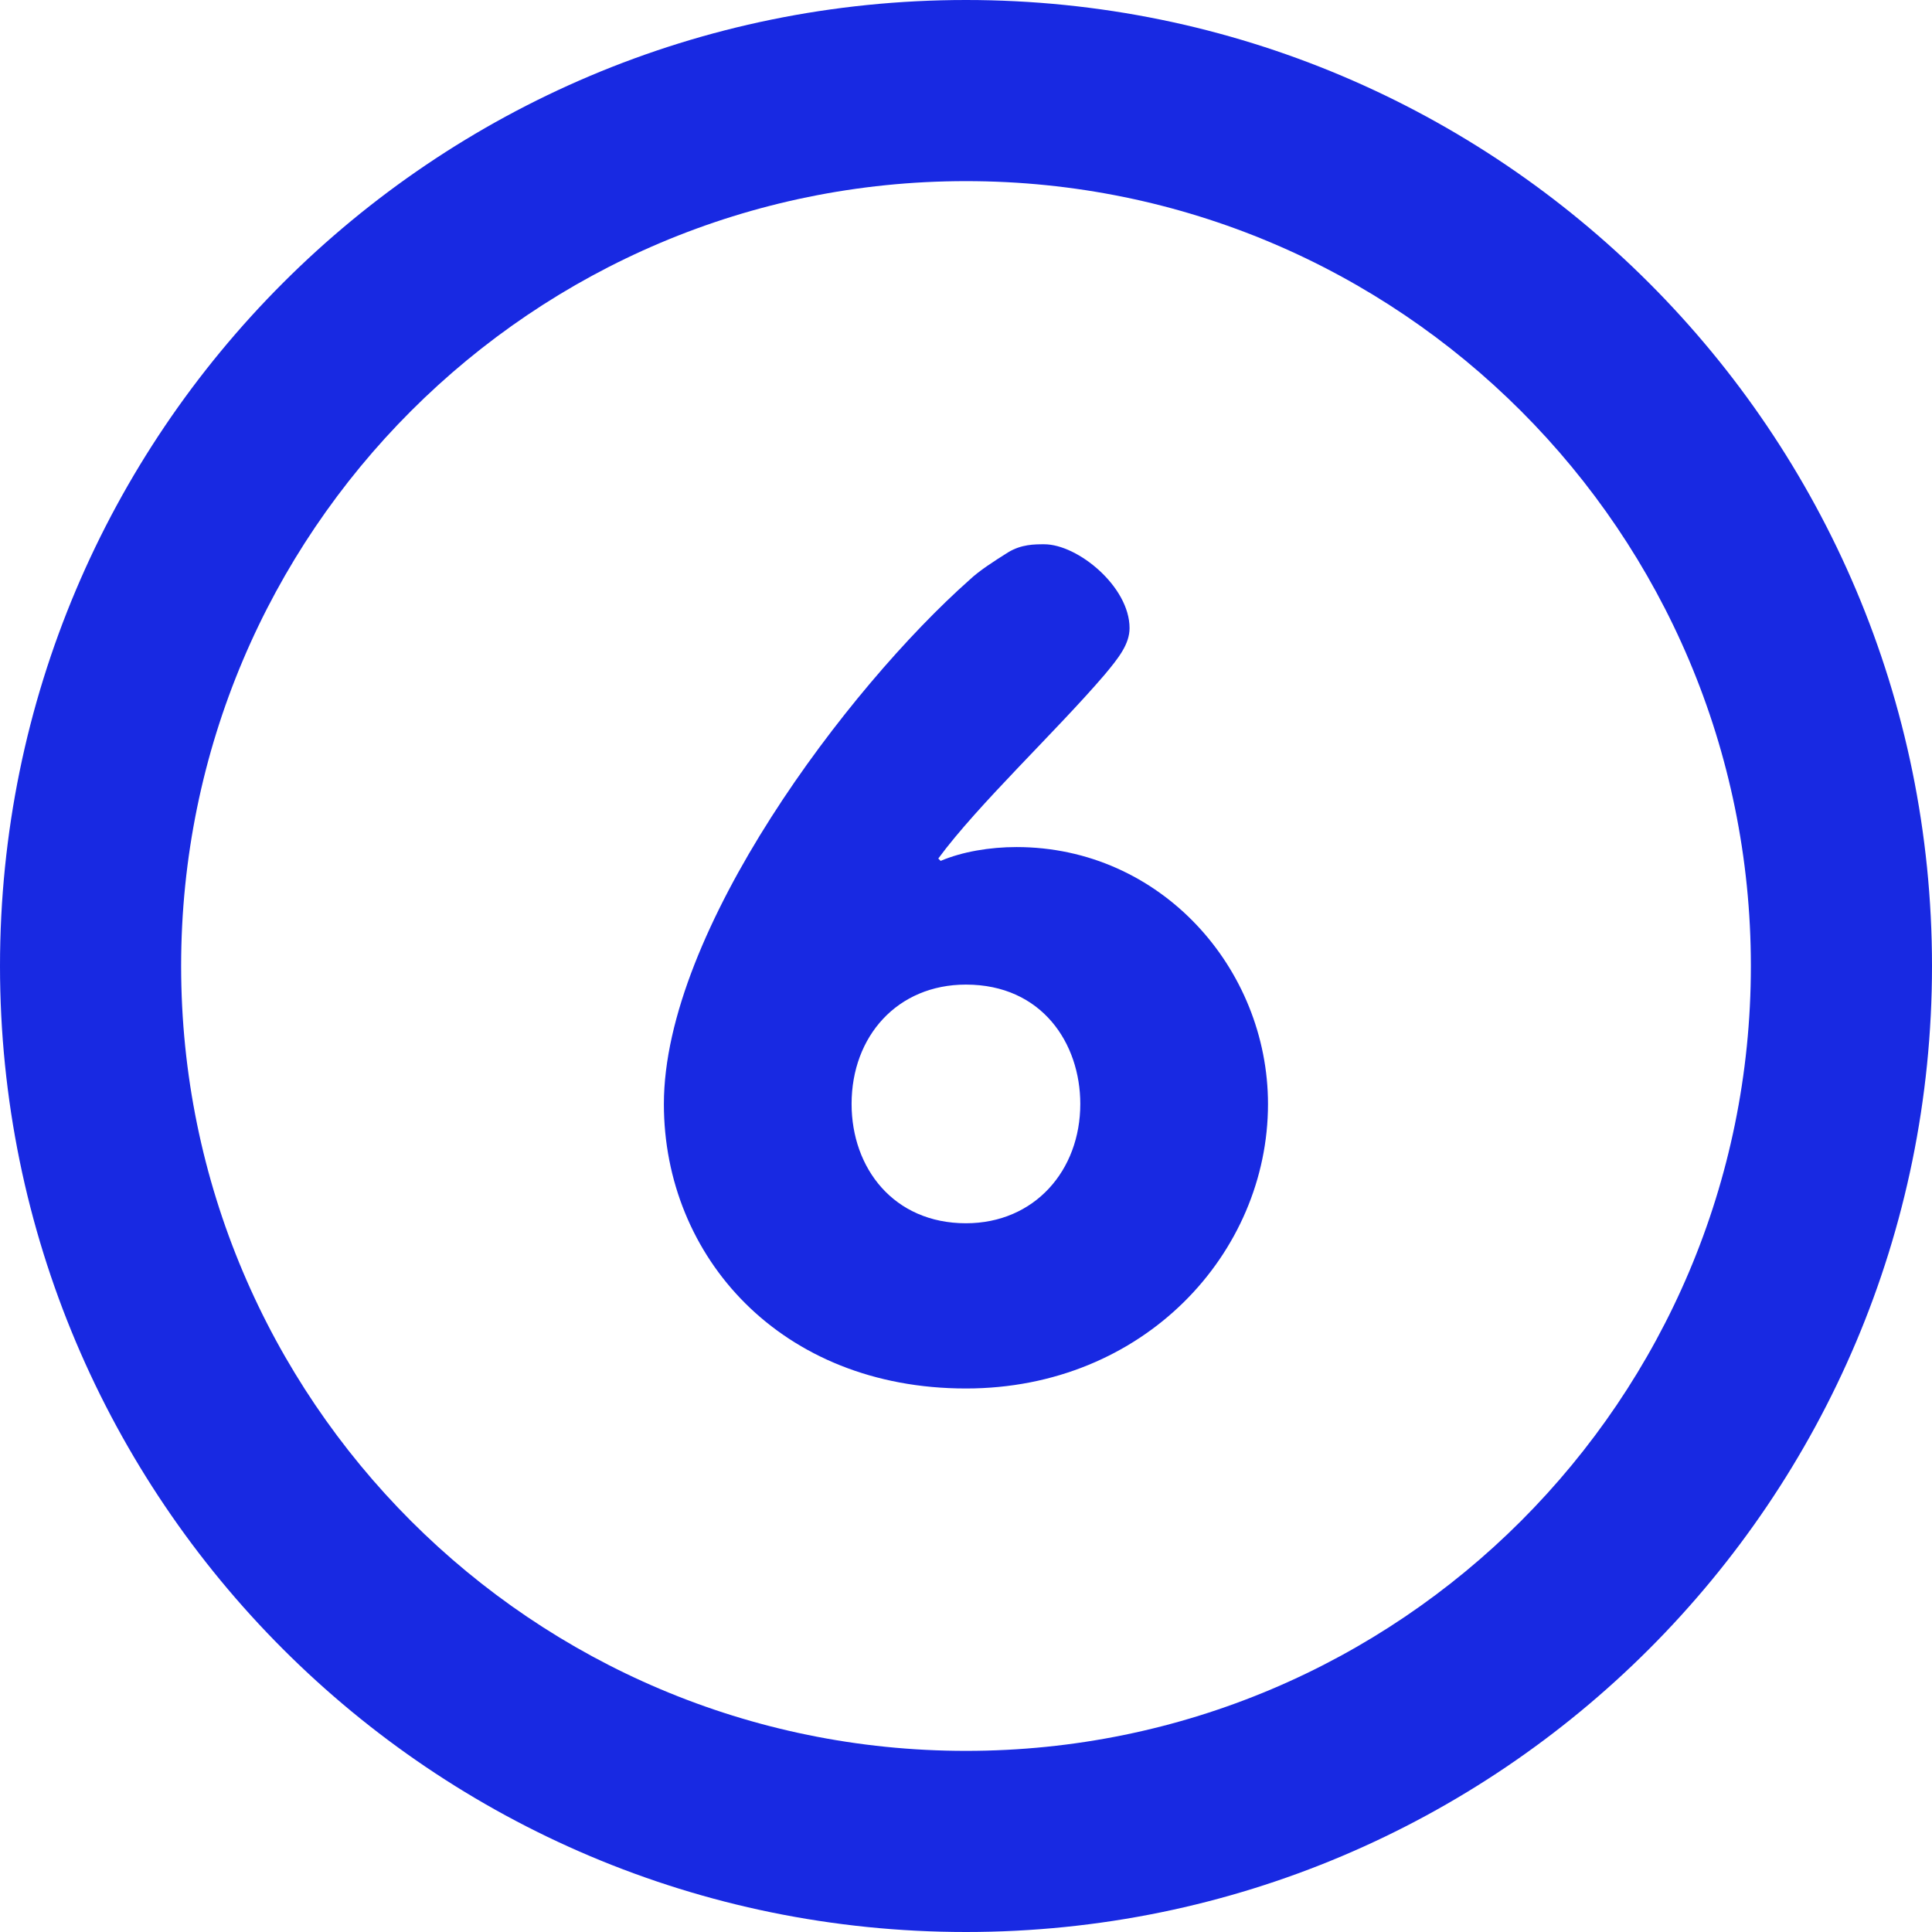
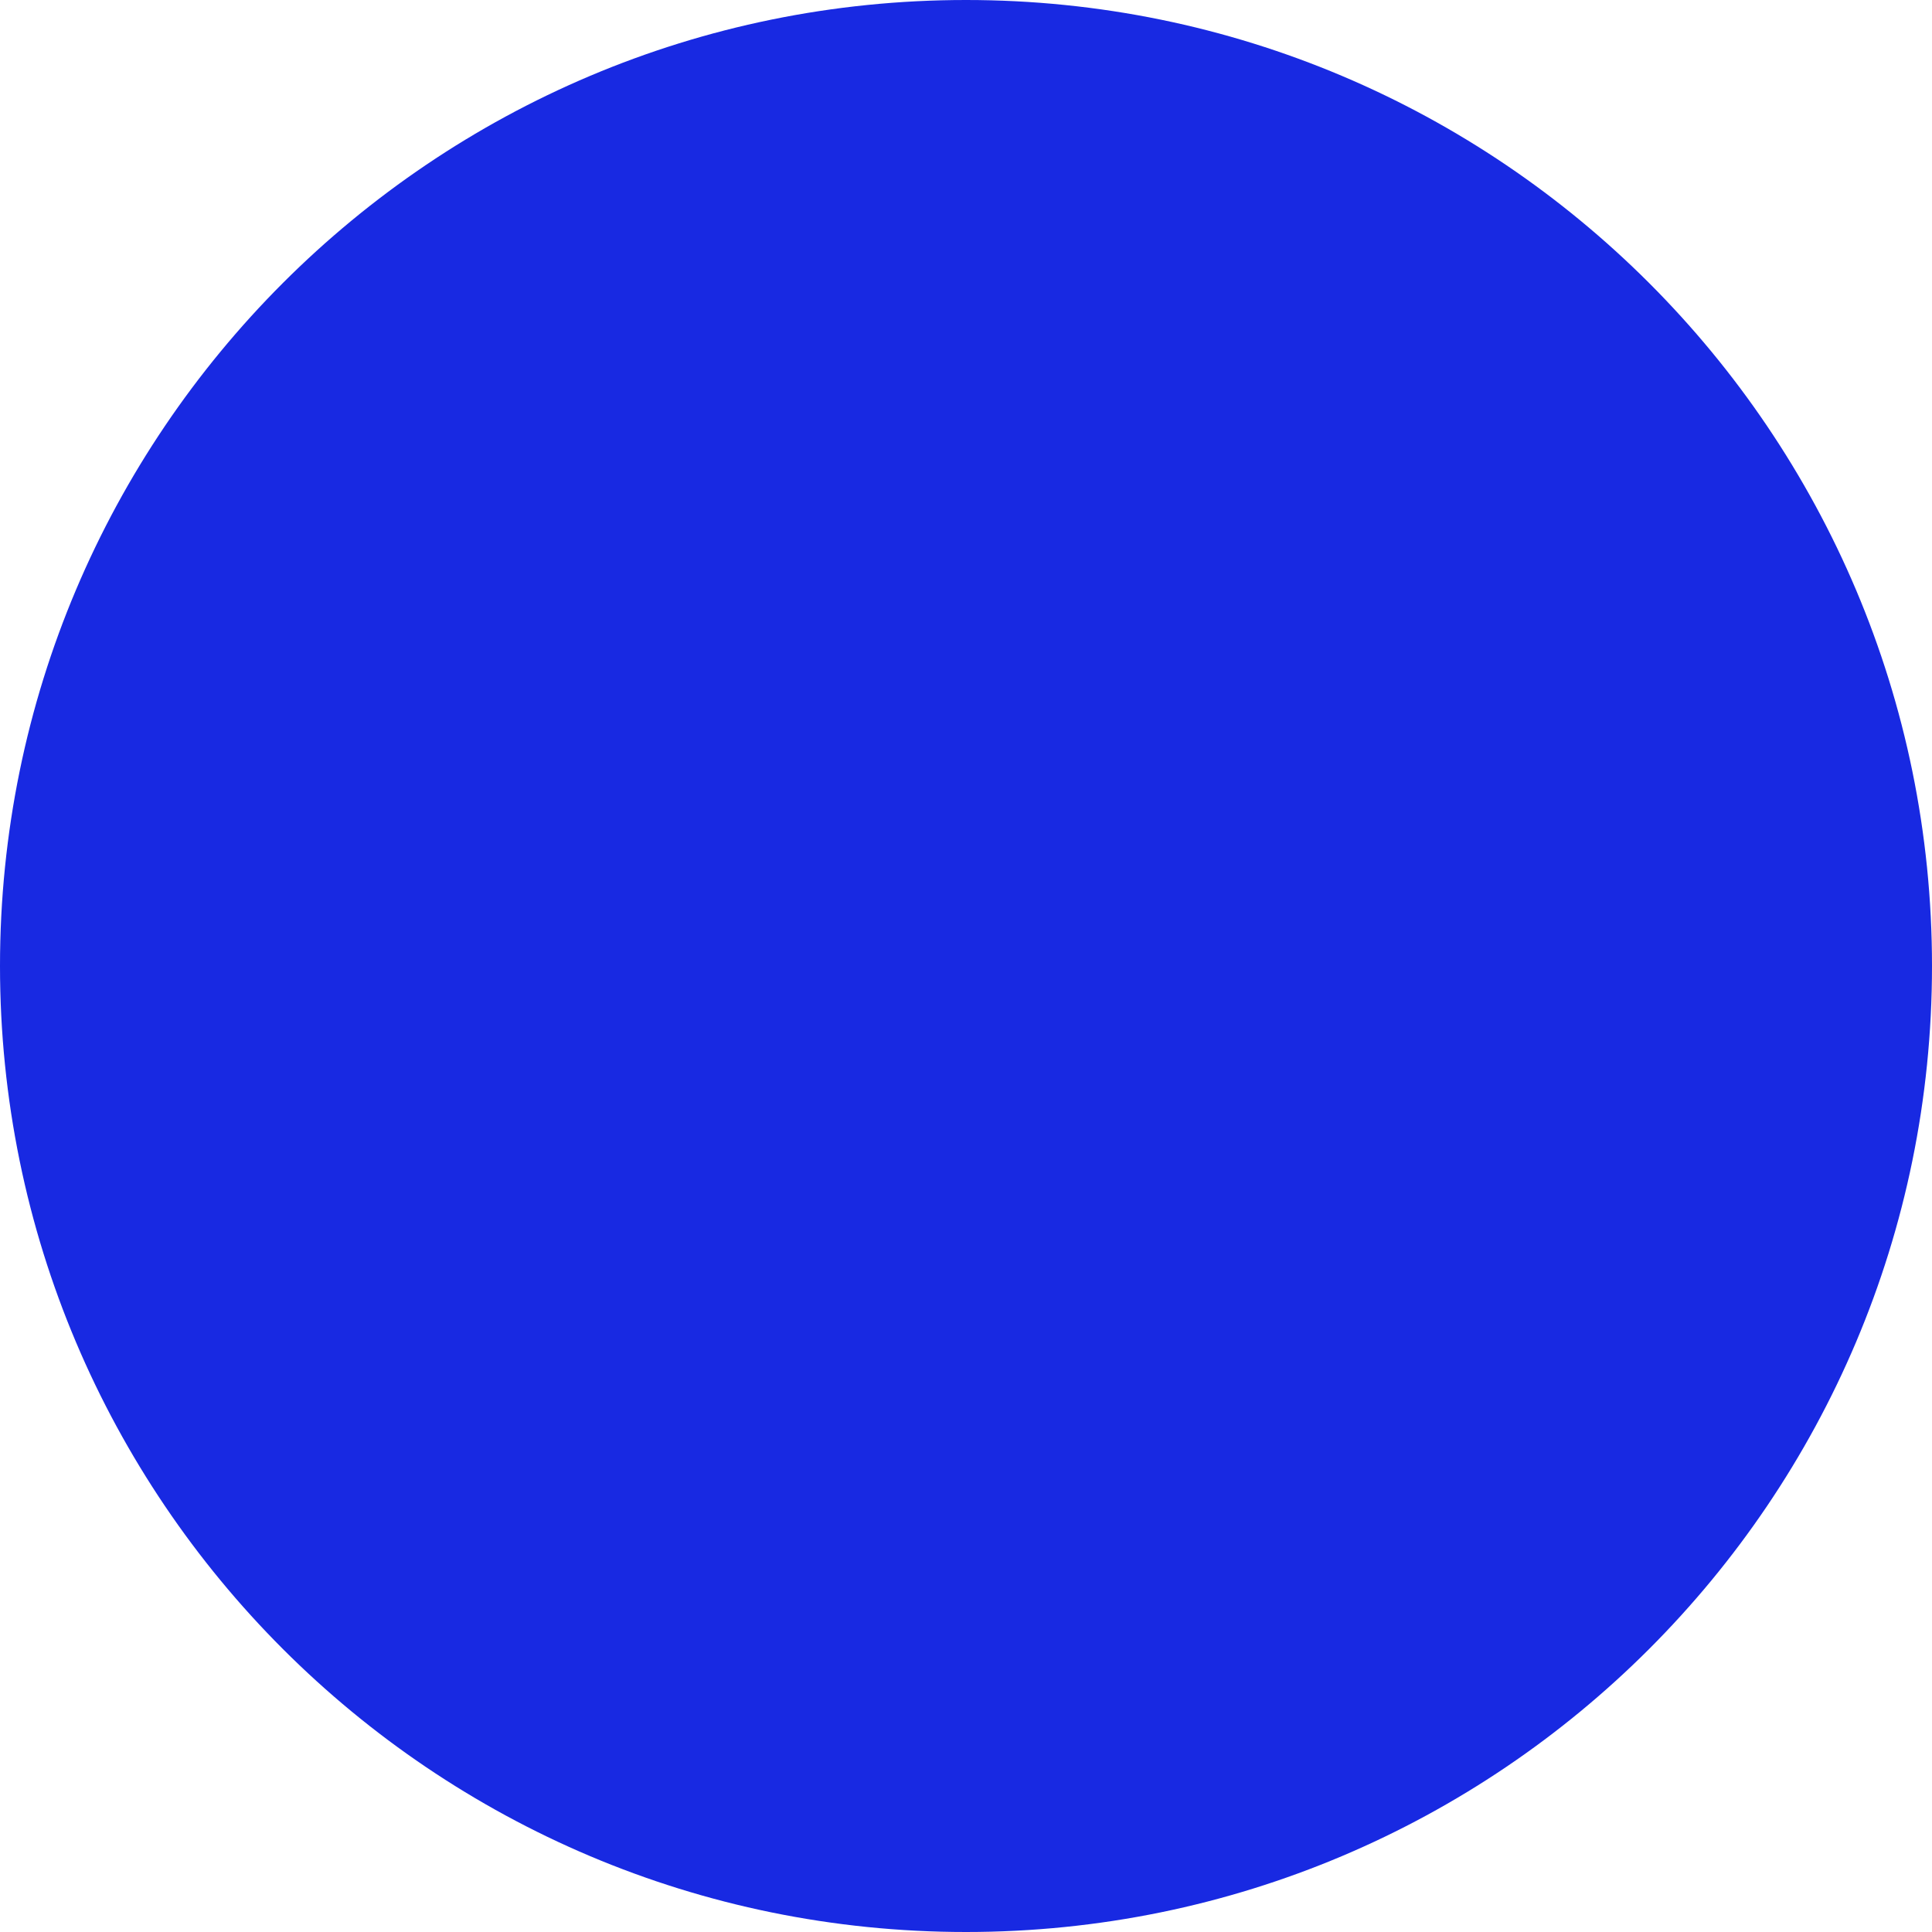
<svg xmlns="http://www.w3.org/2000/svg" xmlns:ns1="http://sodipodi.sourceforge.net/DTD/sodipodi-0.dtd" xmlns:ns2="http://www.inkscape.org/namespaces/inkscape" version="1.1" id="Layer_1" x="0px" y="0px" viewBox="0 0 286.054 286.054" style="enable-background:new 0 0 286.054 286.054;" xml:space="preserve" ns1:docname="six.svg" ns2:version="1.0.1 (c497b03c, 2020-09-10)">
  <defs id="defs870" />
  <ns1:namedview pagecolor="#ffffff" bordercolor="#666666" borderopacity="1" objecttolerance="10" gridtolerance="10" guidetolerance="10" ns2:pageopacity="0" ns2:pageshadow="2" ns2:window-width="1440" ns2:window-height="900" id="namedview868" showgrid="false" ns2:zoom="0.49696163" ns2:cx="-120.37526" ns2:cy="279.42719" ns2:window-x="0" ns2:window-y="0" ns2:window-maximized="0" ns2:current-layer="Layer_1" />
  <g id="g835" style="fill:#1829e2;fill-opacity:1">
-     <path style="fill:#1829e2;fill-opacity:1" d="M 143.027,0 C 64.04,0 0,64.04 0,143.027 c 0,78.996 64.04,143.027 143.027,143.027 78.987,0 143.027,-64.031 143.027,-143.027 C 286.054,64.04 222.014,0 143.027,0 Z m 0,259.236 c -64.183,0 -116.209,-52.026 -116.209,-116.209 0,-64.183 52.026,-116.209 116.209,-116.209 64.183,0 116.209,52.026 116.209,116.209 0,64.183 -52.026,116.209 -116.209,116.209 z M 150.5,125.417 c -3.915,0 -8.01,0.679 -11.228,2.047 l -0.349,-0.349 c 5.873,-7.983 17.458,-18.844 24.583,-27.166 2.136,-2.548 3.737,-4.586 3.737,-6.955 0,-6.123 -7.652,-12.408 -12.64,-12.408 -1.43,0 -3.388,0 -5.346,1.198 -2.145,1.35 -4.282,2.718 -5.712,4.076 -17.995,15.956 -45.25,51.955 -45.25,77.61 0,22.58 17.288,42.112 44.723,42.112 26.371,0 44.723,-20.042 44.723,-42.112 0,-20.059 -15.849,-38.053 -37.241,-38.053 z m -7.482,55.7 c -10.691,0 -16.931,-8.153 -16.931,-17.664 0,-10.021 6.776,-17.673 16.931,-17.673 11.228,0 16.931,8.671 16.931,17.673 0,9.851 -6.776,17.664 -16.931,17.664 z" id="path833" />
+     <path style="fill:#1829e2;fill-opacity:1" d="M 143.027,0 C 64.04,0 0,64.04 0,143.027 c 0,78.996 64.04,143.027 143.027,143.027 78.987,0 143.027,-64.031 143.027,-143.027 C 286.054,64.04 222.014,0 143.027,0 Z m 0,259.236 z M 150.5,125.417 c -3.915,0 -8.01,0.679 -11.228,2.047 l -0.349,-0.349 c 5.873,-7.983 17.458,-18.844 24.583,-27.166 2.136,-2.548 3.737,-4.586 3.737,-6.955 0,-6.123 -7.652,-12.408 -12.64,-12.408 -1.43,0 -3.388,0 -5.346,1.198 -2.145,1.35 -4.282,2.718 -5.712,4.076 -17.995,15.956 -45.25,51.955 -45.25,77.61 0,22.58 17.288,42.112 44.723,42.112 26.371,0 44.723,-20.042 44.723,-42.112 0,-20.059 -15.849,-38.053 -37.241,-38.053 z m -7.482,55.7 c -10.691,0 -16.931,-8.153 -16.931,-17.664 0,-10.021 6.776,-17.673 16.931,-17.673 11.228,0 16.931,8.671 16.931,17.673 0,9.851 -6.776,17.664 -16.931,17.664 z" id="path833" />
  </g>
  <g id="g837">
</g>
  <g id="g839">
</g>
  <g id="g841">
</g>
  <g id="g843">
</g>
  <g id="g845">
</g>
  <g id="g847">
</g>
  <g id="g849">
</g>
  <g id="g851">
</g>
  <g id="g853">
</g>
  <g id="g855">
</g>
  <g id="g857">
</g>
  <g id="g859">
</g>
  <g id="g861">
</g>
  <g id="g863">
</g>
  <g id="g865">
</g>
</svg>